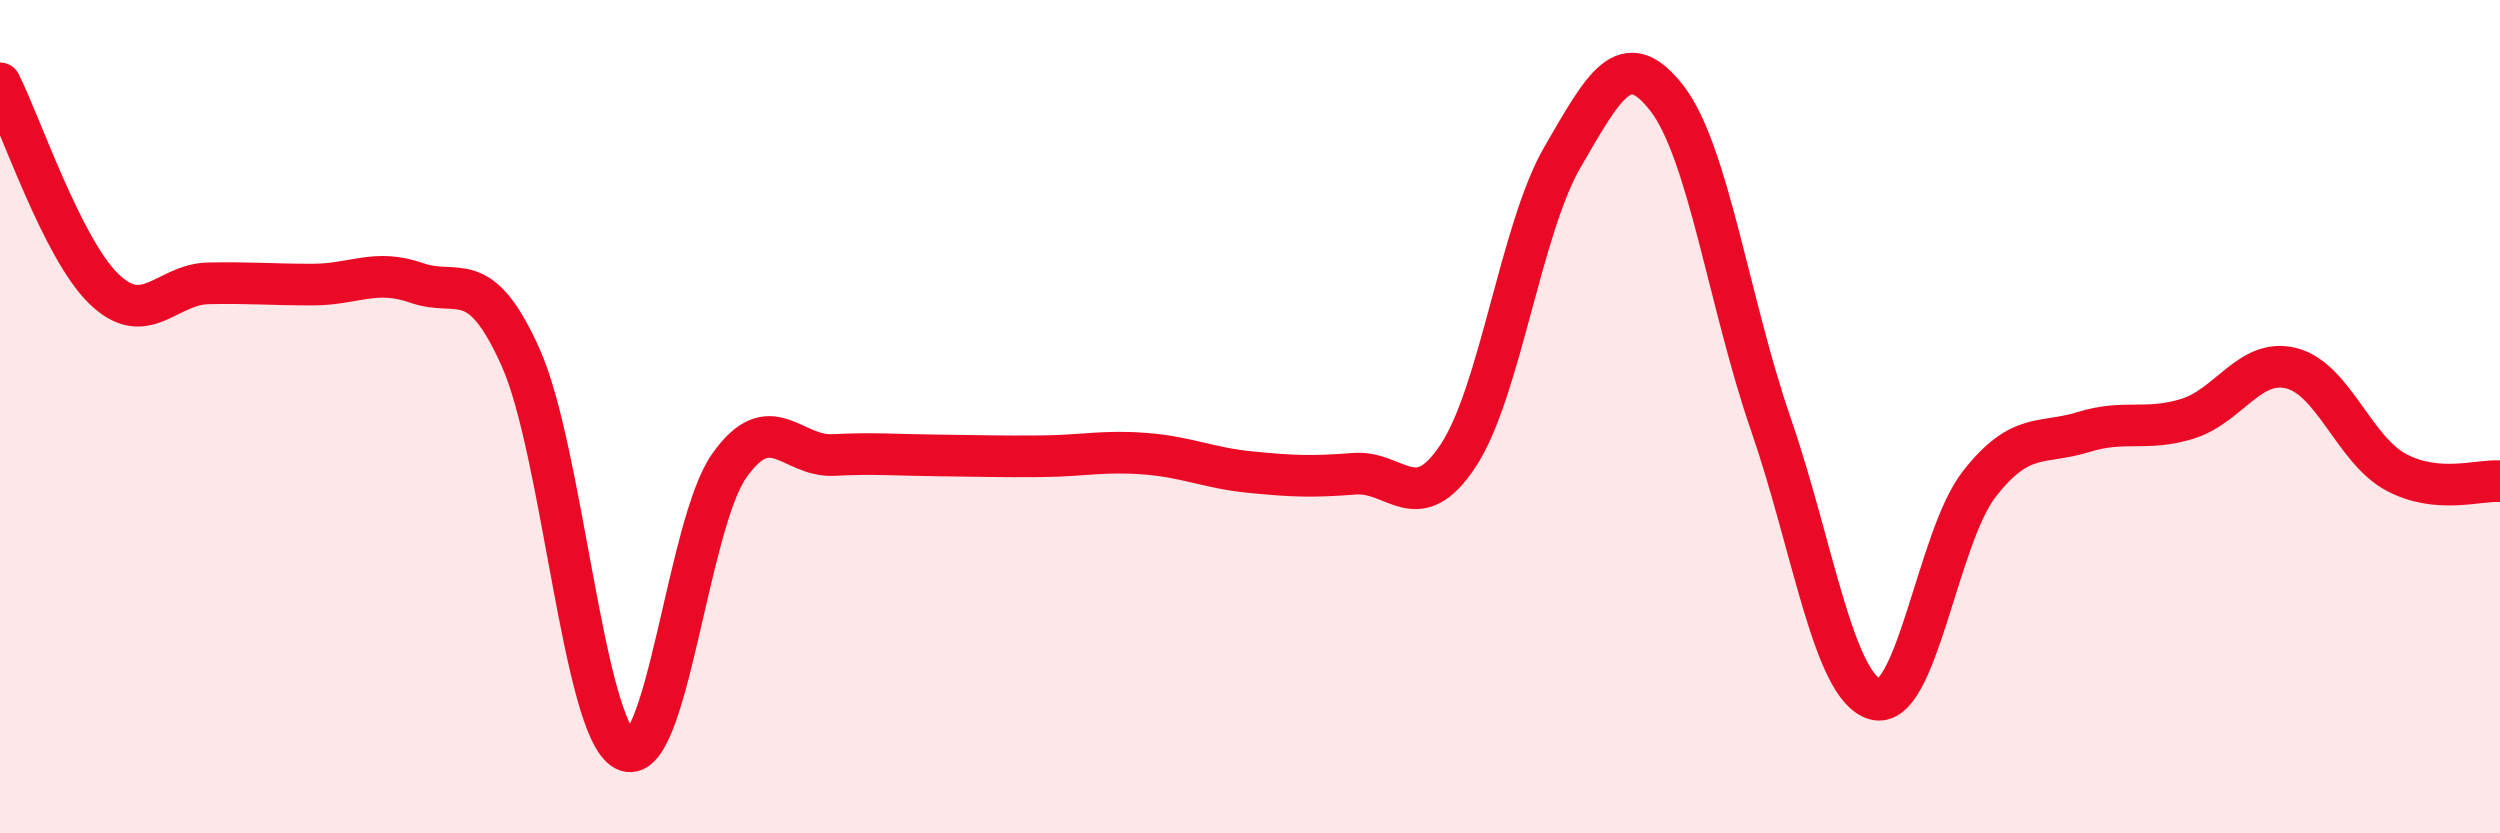
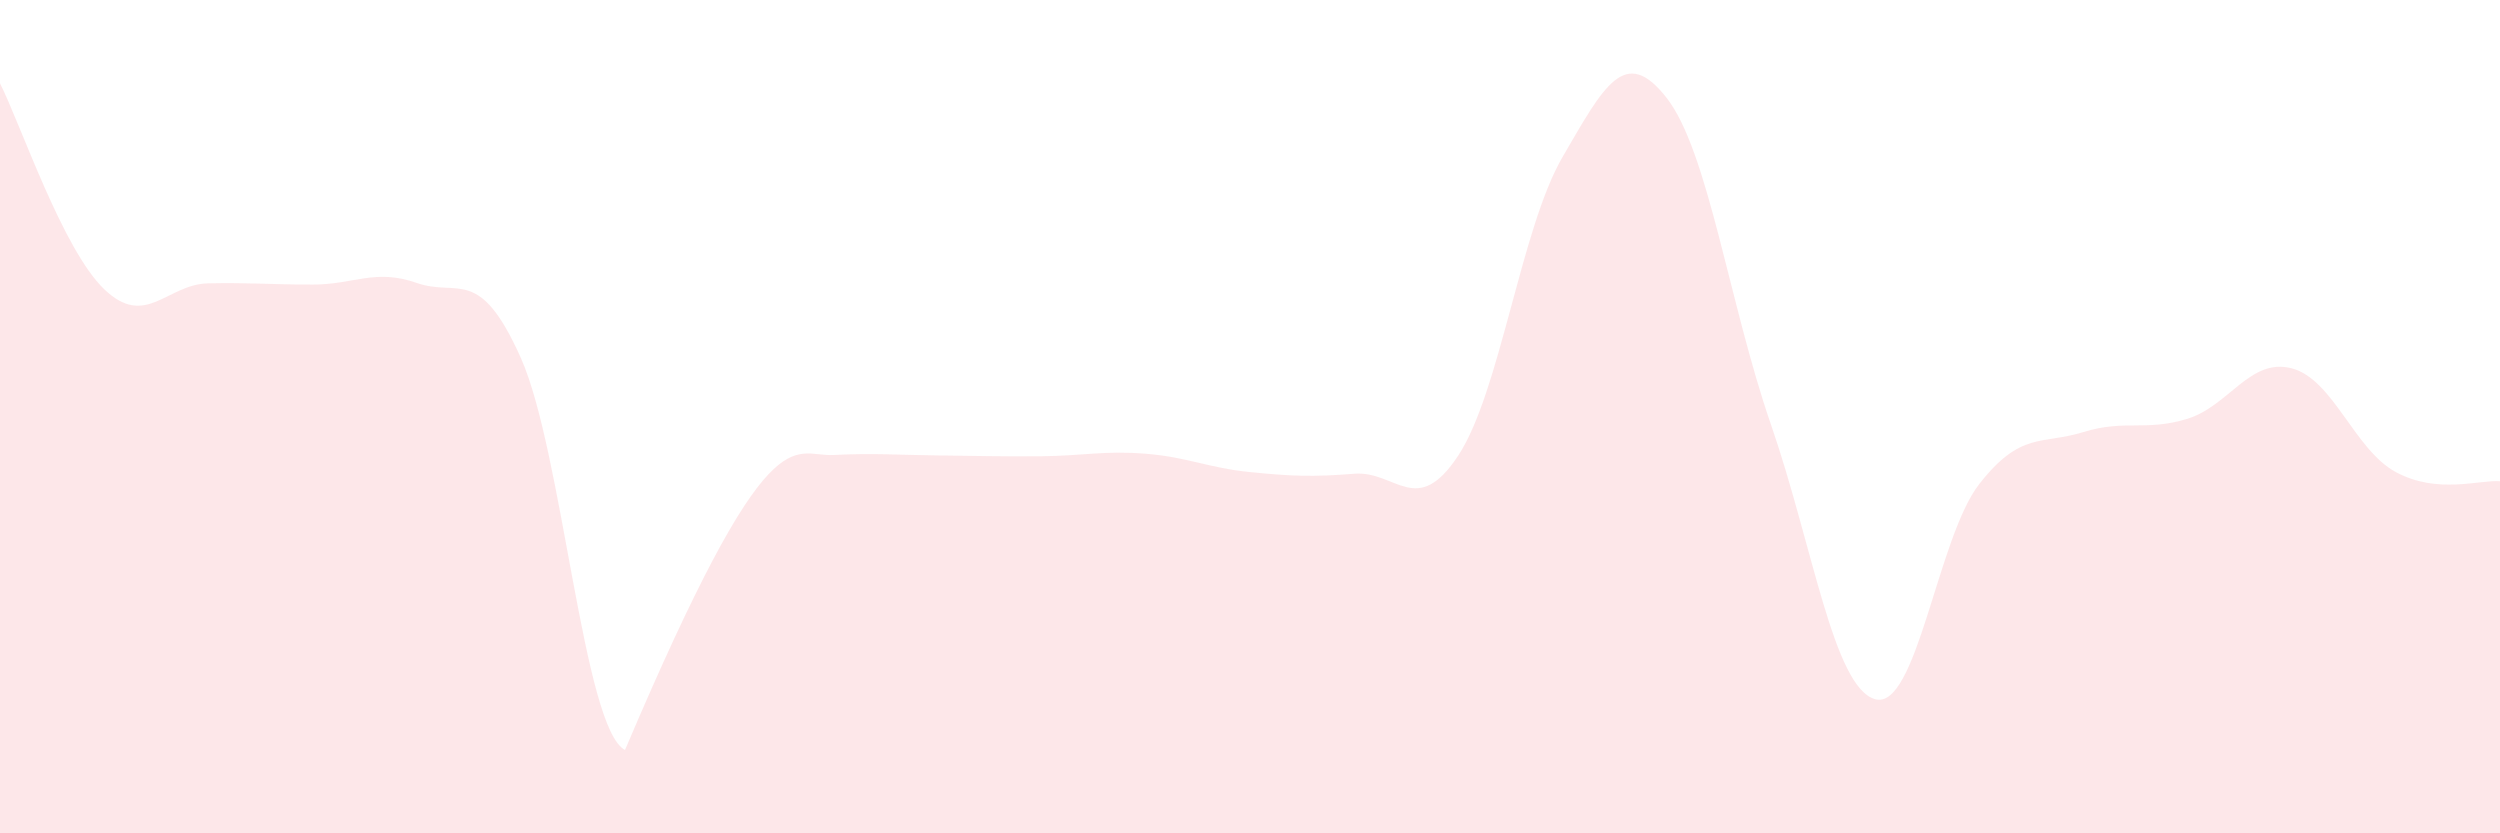
<svg xmlns="http://www.w3.org/2000/svg" width="60" height="20" viewBox="0 0 60 20">
-   <path d="M 0,2 C 0.5,2.99 1.5,5.98 2.5,6.94 C 3.5,7.9 4,6.82 5,6.8 C 6,6.78 6.5,6.83 7.5,6.83 C 8.5,6.83 9,6.44 10,6.79 C 11,7.14 11.5,6.35 12.5,8.59 C 13.5,10.83 14,17.48 15,18 C 16,18.52 16.5,12.6 17.5,11.18 C 18.5,9.76 19,10.97 20,10.92 C 21,10.87 21.5,10.92 22.5,10.93 C 23.5,10.94 24,10.96 25,10.95 C 26,10.94 26.5,10.81 27.5,10.89 C 28.5,10.97 29,11.23 30,11.33 C 31,11.43 31.5,11.45 32.5,11.37 C 33.5,11.29 34,12.45 35,10.93 C 36,9.41 36.5,5.49 37.5,3.77 C 38.5,2.05 39,1.07 40,2.35 C 41,3.63 41.5,7.29 42.5,10.18 C 43.5,13.07 44,16.49 45,16.78 C 46,17.07 46.5,12.9 47.5,11.62 C 48.5,10.34 49,10.68 50,10.37 C 51,10.06 51.5,10.36 52.5,10.05 C 53.5,9.74 54,8.58 55,8.84 C 56,9.1 56.5,10.79 57.5,11.33 C 58.5,11.87 59.5,11.51 60,11.55L60 20L0 20Z" fill="#EB0A25" opacity="0.1" stroke-linecap="round" stroke-linejoin="round" />
-   <path d="M 0,2 C 0.5,2.99 1.5,5.98 2.5,6.94 C 3.5,7.9 4,6.82 5,6.8 C 6,6.78 6.5,6.83 7.5,6.83 C 8.5,6.83 9,6.44 10,6.79 C 11,7.14 11.5,6.35 12.5,8.59 C 13.5,10.83 14,17.48 15,18 C 16,18.52 16.5,12.6 17.5,11.18 C 18.5,9.76 19,10.97 20,10.92 C 21,10.87 21.5,10.92 22.5,10.93 C 23.5,10.94 24,10.96 25,10.95 C 26,10.94 26.5,10.81 27.5,10.89 C 28.5,10.97 29,11.23 30,11.33 C 31,11.43 31.5,11.45 32.5,11.37 C 33.5,11.29 34,12.45 35,10.93 C 36,9.41 36.5,5.49 37.5,3.77 C 38.5,2.05 39,1.07 40,2.35 C 41,3.63 41.5,7.29 42.5,10.18 C 43.5,13.07 44,16.49 45,16.78 C 46,17.07 46.5,12.9 47.5,11.62 C 48.5,10.34 49,10.68 50,10.37 C 51,10.06 51.5,10.36 52.5,10.05 C 53.5,9.74 54,8.58 55,8.84 C 56,9.1 56.5,10.79 57.5,11.33 C 58.5,11.87 59.5,11.51 60,11.55" stroke="#EB0A25" stroke-width="1" fill="none" stroke-linecap="round" stroke-linejoin="round" />
+   <path d="M 0,2 C 0.5,2.99 1.5,5.98 2.5,6.94 C 3.5,7.9 4,6.82 5,6.8 C 6,6.78 6.5,6.83 7.5,6.83 C 8.5,6.83 9,6.44 10,6.79 C 11,7.14 11.5,6.35 12.5,8.59 C 13.5,10.83 14,17.48 15,18 C 18.5,9.76 19,10.97 20,10.92 C 21,10.87 21.5,10.92 22.5,10.93 C 23.5,10.94 24,10.96 25,10.95 C 26,10.94 26.5,10.81 27.5,10.89 C 28.5,10.97 29,11.23 30,11.33 C 31,11.43 31.5,11.45 32.5,11.37 C 33.5,11.29 34,12.45 35,10.93 C 36,9.41 36.5,5.49 37.5,3.77 C 38.5,2.05 39,1.07 40,2.35 C 41,3.63 41.5,7.29 42.5,10.18 C 43.5,13.07 44,16.49 45,16.78 C 46,17.07 46.5,12.9 47.5,11.62 C 48.5,10.34 49,10.68 50,10.37 C 51,10.06 51.5,10.36 52.5,10.05 C 53.5,9.74 54,8.58 55,8.84 C 56,9.1 56.5,10.79 57.5,11.33 C 58.5,11.87 59.5,11.51 60,11.55L60 20L0 20Z" fill="#EB0A25" opacity="0.1" stroke-linecap="round" stroke-linejoin="round" />
</svg>